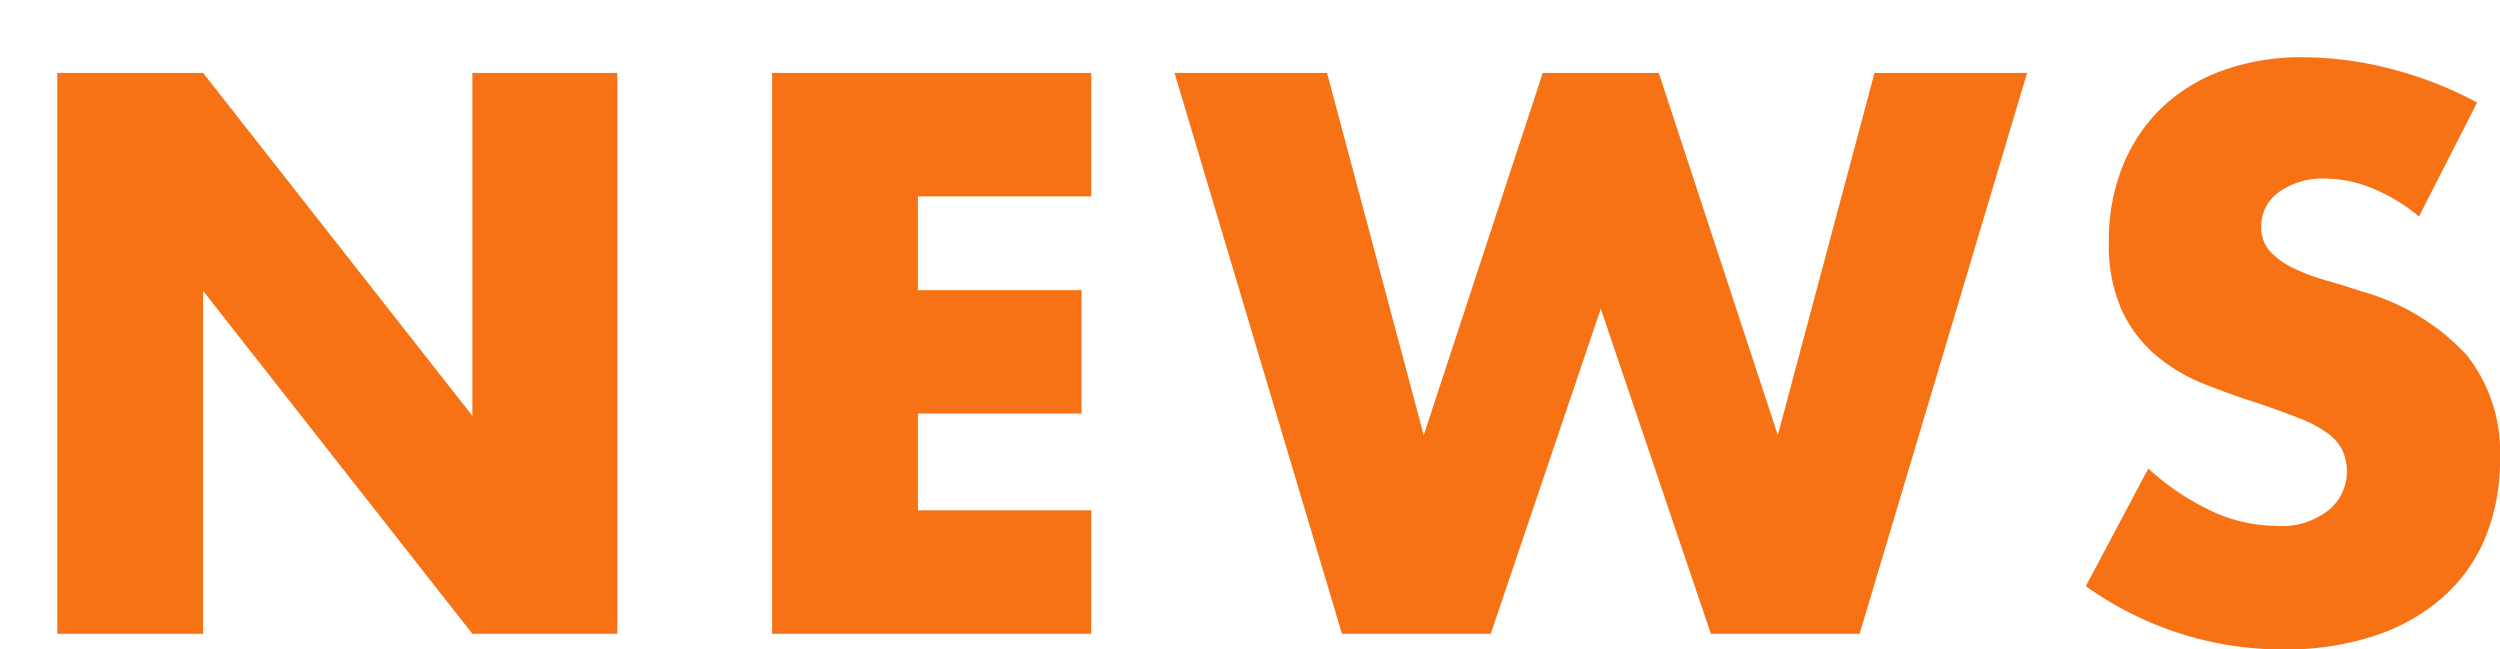
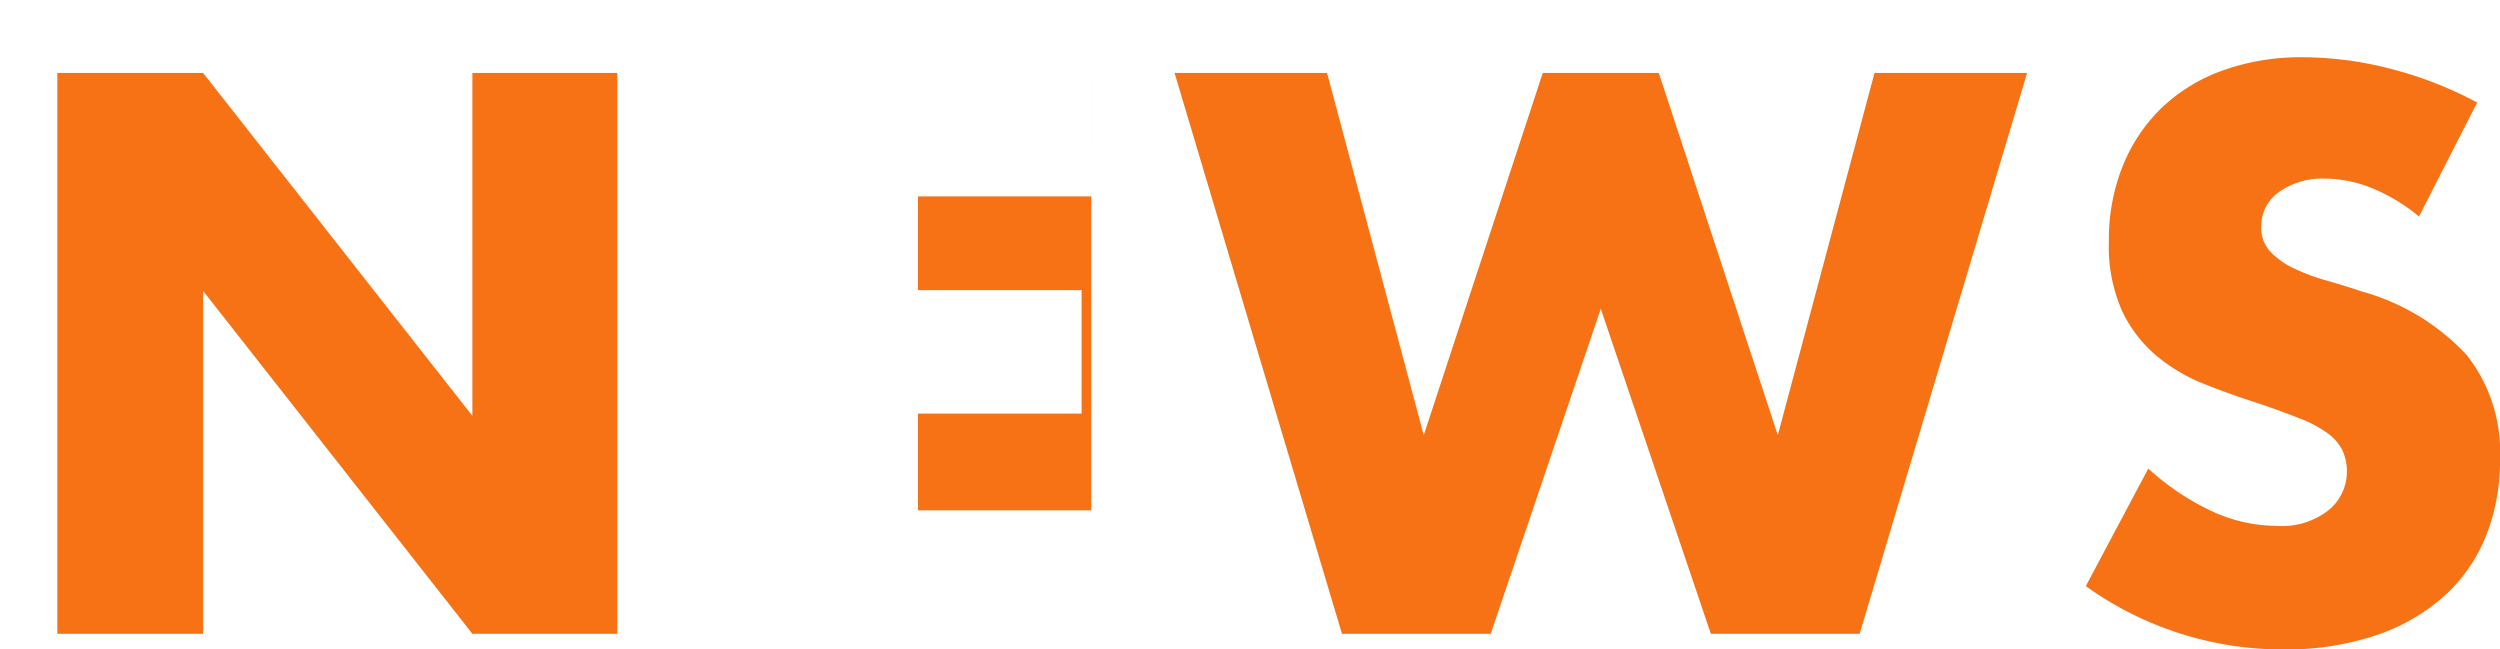
<svg xmlns="http://www.w3.org/2000/svg" width="131.076" height="34.044" viewBox="0 0 131.076 34.044">
  <defs>
    <filter id="futura-news" x="0" y="0" width="131.076" height="34.044" filterUnits="userSpaceOnUse">
      <feOffset dx="3" dy="3" input="SourceAlpha" />
      <feGaussianBlur result="blur" />
      <feFlood flood-color="#fff" />
      <feComposite operator="in" in2="blur" />
      <feComposite in="SourceGraphic" />
    </filter>
  </defs>
  <g transform="matrix(1, 0, 0, 1, 0, 0)" filter="url(#futura-news)">
-     <path id="futura-news-2" data-name="futura-news" d="M-63.355,0V-29.406h7.644l14.118,17.979V-29.406h7.6V0h-7.6L-55.712-17.979V0Zm54.21-22.932h-9.087v4.914h8.58v6.474h-8.58v5.07h9.087V0H-25.877V-29.406H-9.146ZM3.217-29.406l5.07,18.993,6.24-18.993h6.084l6.24,18.993,5.07-18.993h8L31.141,0h-7.8L17.569-17.043,11.8,0H4L-4.778-29.406Zm57.252,7.527a9.439,9.439,0,0,0-2.5-1.5,6.628,6.628,0,0,0-2.418-.487,3.923,3.923,0,0,0-2.418.7,2.187,2.187,0,0,0-.936,1.833,1.823,1.823,0,0,0,.468,1.287,4.078,4.078,0,0,0,1.228.878,10.515,10.515,0,0,0,1.716.643q.956.273,1.892.585a11.794,11.794,0,0,1,5.479,3.335,8.227,8.227,0,0,1,1.736,5.441,10.592,10.592,0,0,1-.761,4.1,8.545,8.545,0,0,1-2.223,3.139A10.258,10.258,0,0,1,58.149.1a14.942,14.942,0,0,1-4.817.722A17.713,17.713,0,0,1,43-2.5l3.276-6.162A13.289,13.289,0,0,0,49.667-6.4a8.155,8.155,0,0,0,3.315.741,3.957,3.957,0,0,0,2.789-.858,2.611,2.611,0,0,0,.917-1.95,2.634,2.634,0,0,0-.234-1.151,2.492,2.492,0,0,0-.78-.9,6.251,6.251,0,0,0-1.424-.76q-.878-.351-2.125-.78-1.482-.468-2.905-1.034a9.143,9.143,0,0,1-2.535-1.5,6.977,6.977,0,0,1-1.794-2.359,8.344,8.344,0,0,1-.682-3.608,10.422,10.422,0,0,1,.722-3.958,8.8,8.8,0,0,1,2.028-3.042,9.04,9.04,0,0,1,3.2-1.97,12.089,12.089,0,0,1,4.232-.7,18.522,18.522,0,0,1,4.563.6,20.125,20.125,0,0,1,4.563,1.775Z" transform="translate(63.36 30.23)" fill="#f67215" />
+     <path id="futura-news-2" data-name="futura-news" d="M-63.355,0V-29.406h7.644l14.118,17.979V-29.406h7.6V0h-7.6L-55.712-17.979V0Zm54.21-22.932h-9.087v4.914h8.58v6.474h-8.58v5.07h9.087V0V-29.406H-9.146ZM3.217-29.406l5.07,18.993,6.24-18.993h6.084l6.24,18.993,5.07-18.993h8L31.141,0h-7.8L17.569-17.043,11.8,0H4L-4.778-29.406Zm57.252,7.527a9.439,9.439,0,0,0-2.5-1.5,6.628,6.628,0,0,0-2.418-.487,3.923,3.923,0,0,0-2.418.7,2.187,2.187,0,0,0-.936,1.833,1.823,1.823,0,0,0,.468,1.287,4.078,4.078,0,0,0,1.228.878,10.515,10.515,0,0,0,1.716.643q.956.273,1.892.585a11.794,11.794,0,0,1,5.479,3.335,8.227,8.227,0,0,1,1.736,5.441,10.592,10.592,0,0,1-.761,4.1,8.545,8.545,0,0,1-2.223,3.139A10.258,10.258,0,0,1,58.149.1a14.942,14.942,0,0,1-4.817.722A17.713,17.713,0,0,1,43-2.5l3.276-6.162A13.289,13.289,0,0,0,49.667-6.4a8.155,8.155,0,0,0,3.315.741,3.957,3.957,0,0,0,2.789-.858,2.611,2.611,0,0,0,.917-1.95,2.634,2.634,0,0,0-.234-1.151,2.492,2.492,0,0,0-.78-.9,6.251,6.251,0,0,0-1.424-.76q-.878-.351-2.125-.78-1.482-.468-2.905-1.034a9.143,9.143,0,0,1-2.535-1.5,6.977,6.977,0,0,1-1.794-2.359,8.344,8.344,0,0,1-.682-3.608,10.422,10.422,0,0,1,.722-3.958,8.8,8.8,0,0,1,2.028-3.042,9.04,9.04,0,0,1,3.2-1.97,12.089,12.089,0,0,1,4.232-.7,18.522,18.522,0,0,1,4.563.6,20.125,20.125,0,0,1,4.563,1.775Z" transform="translate(63.36 30.23)" fill="#f67215" />
  </g>
</svg>